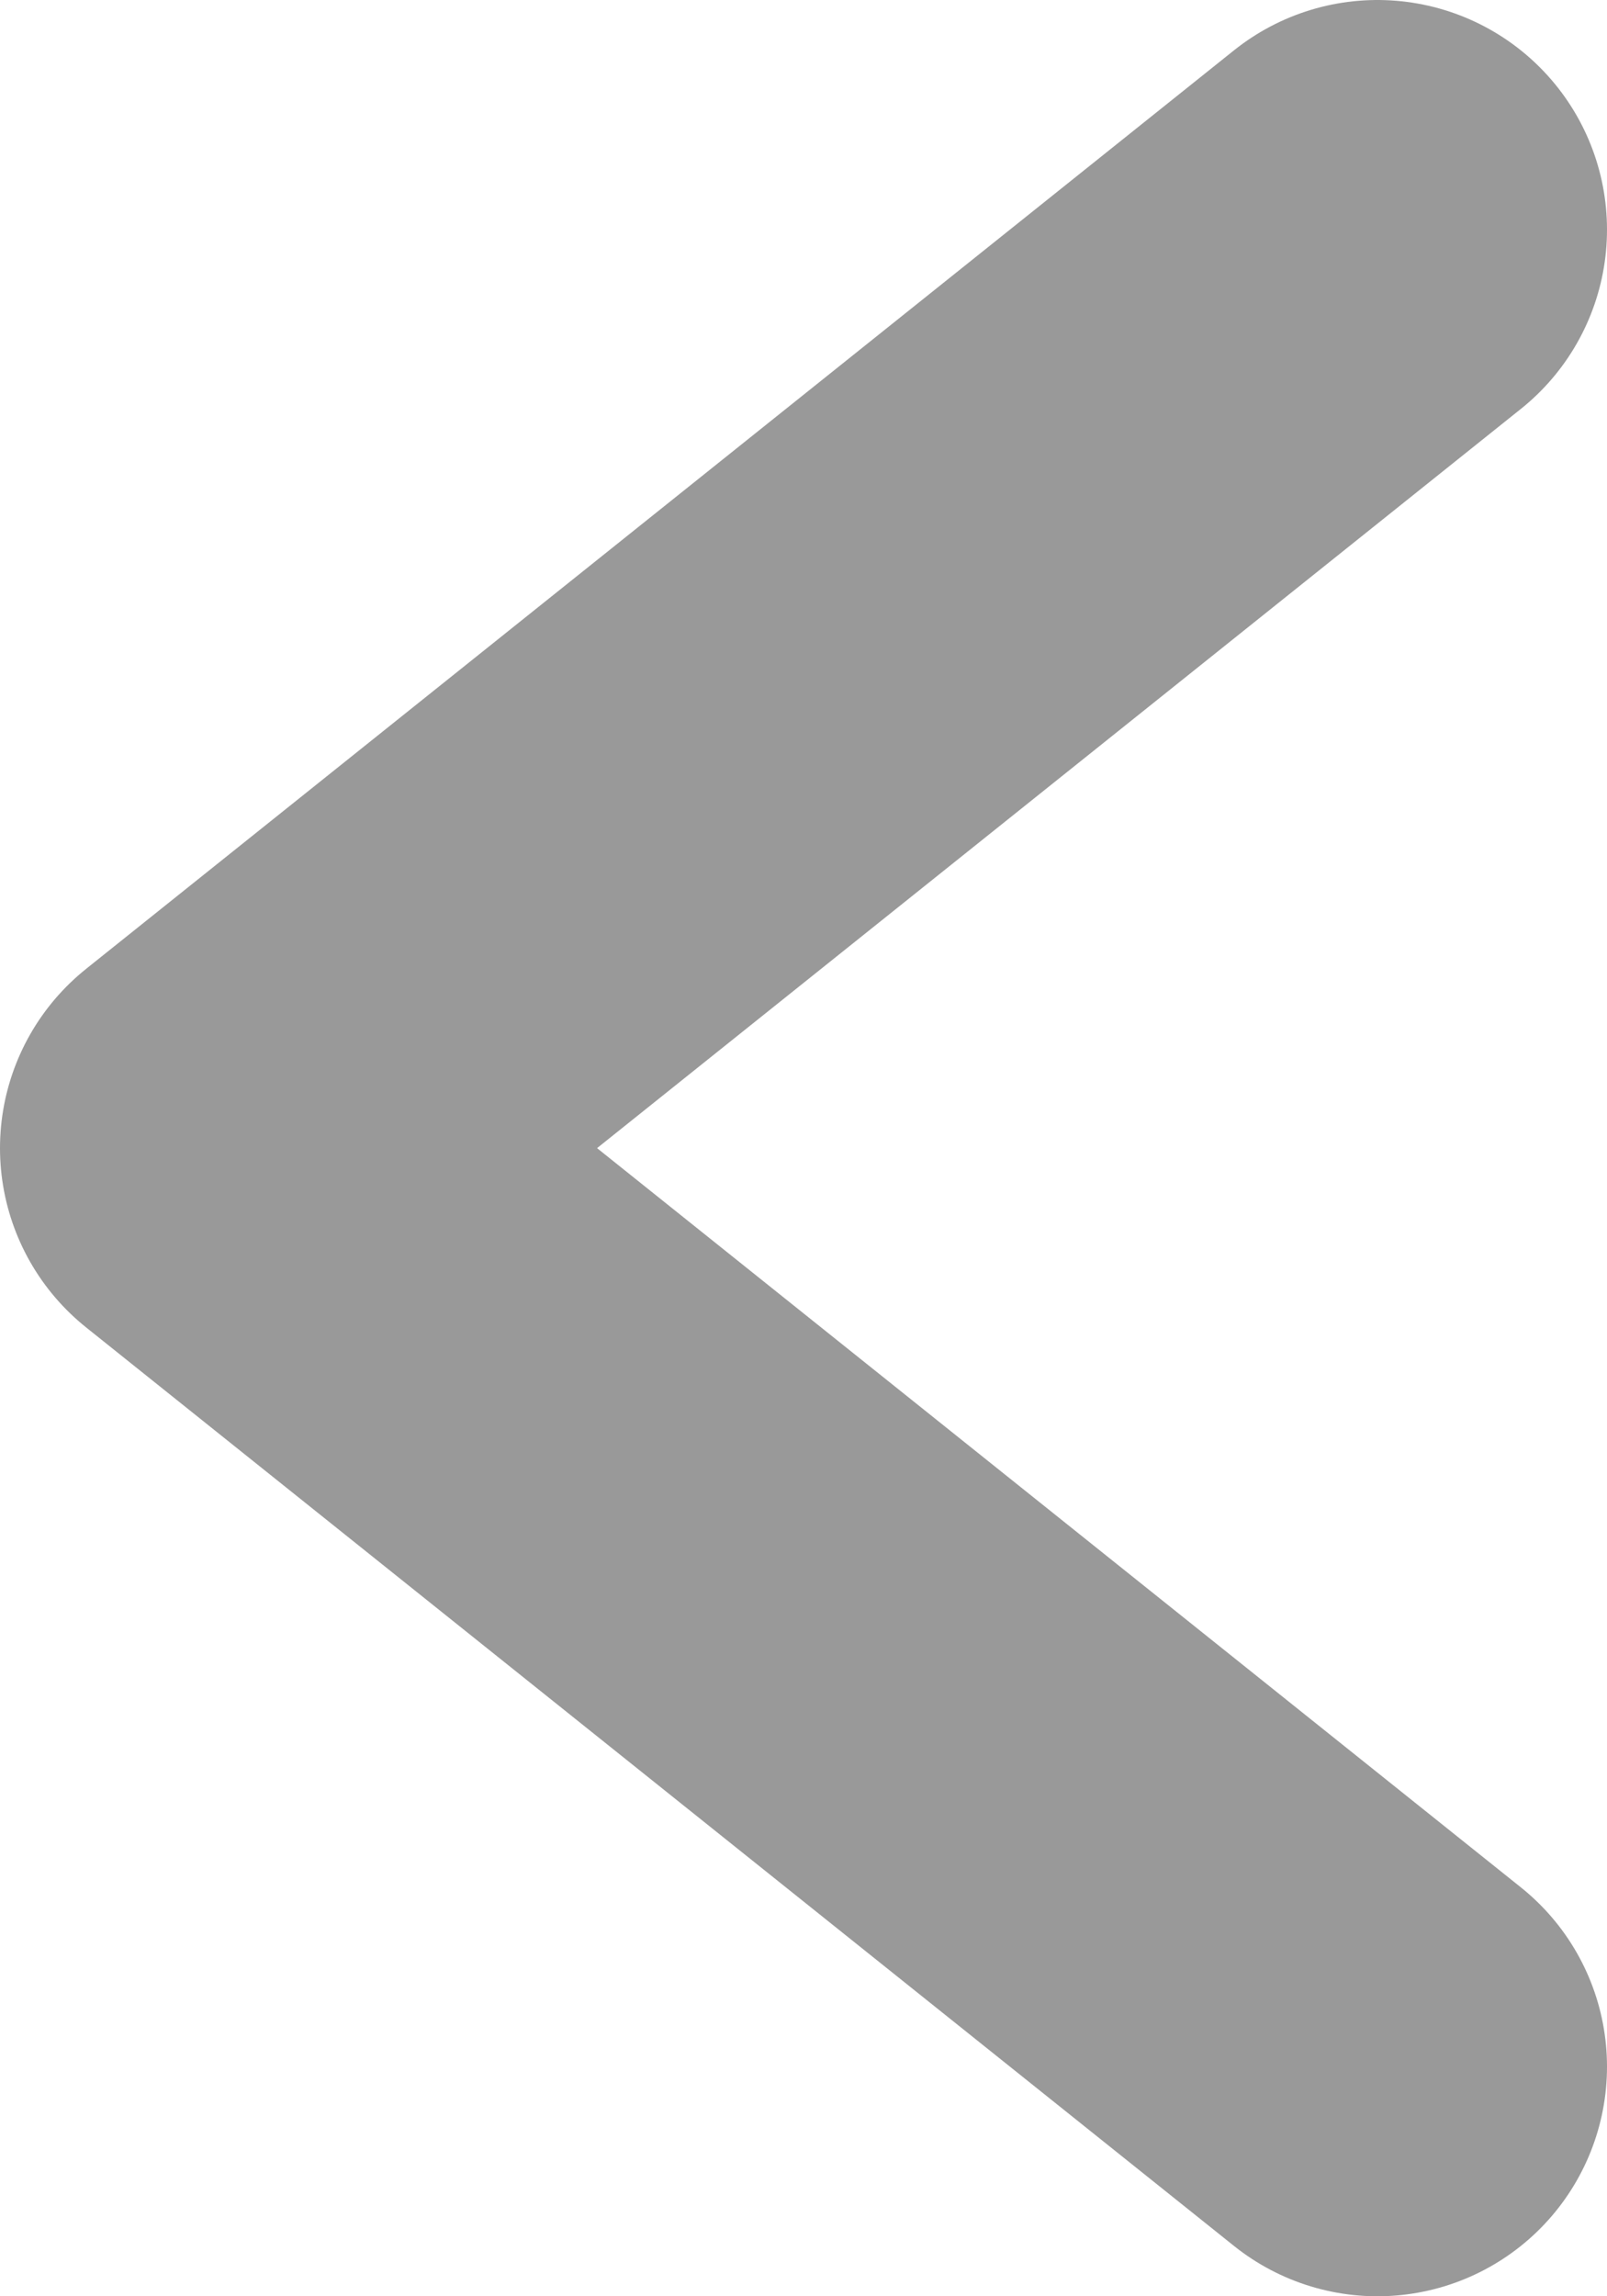
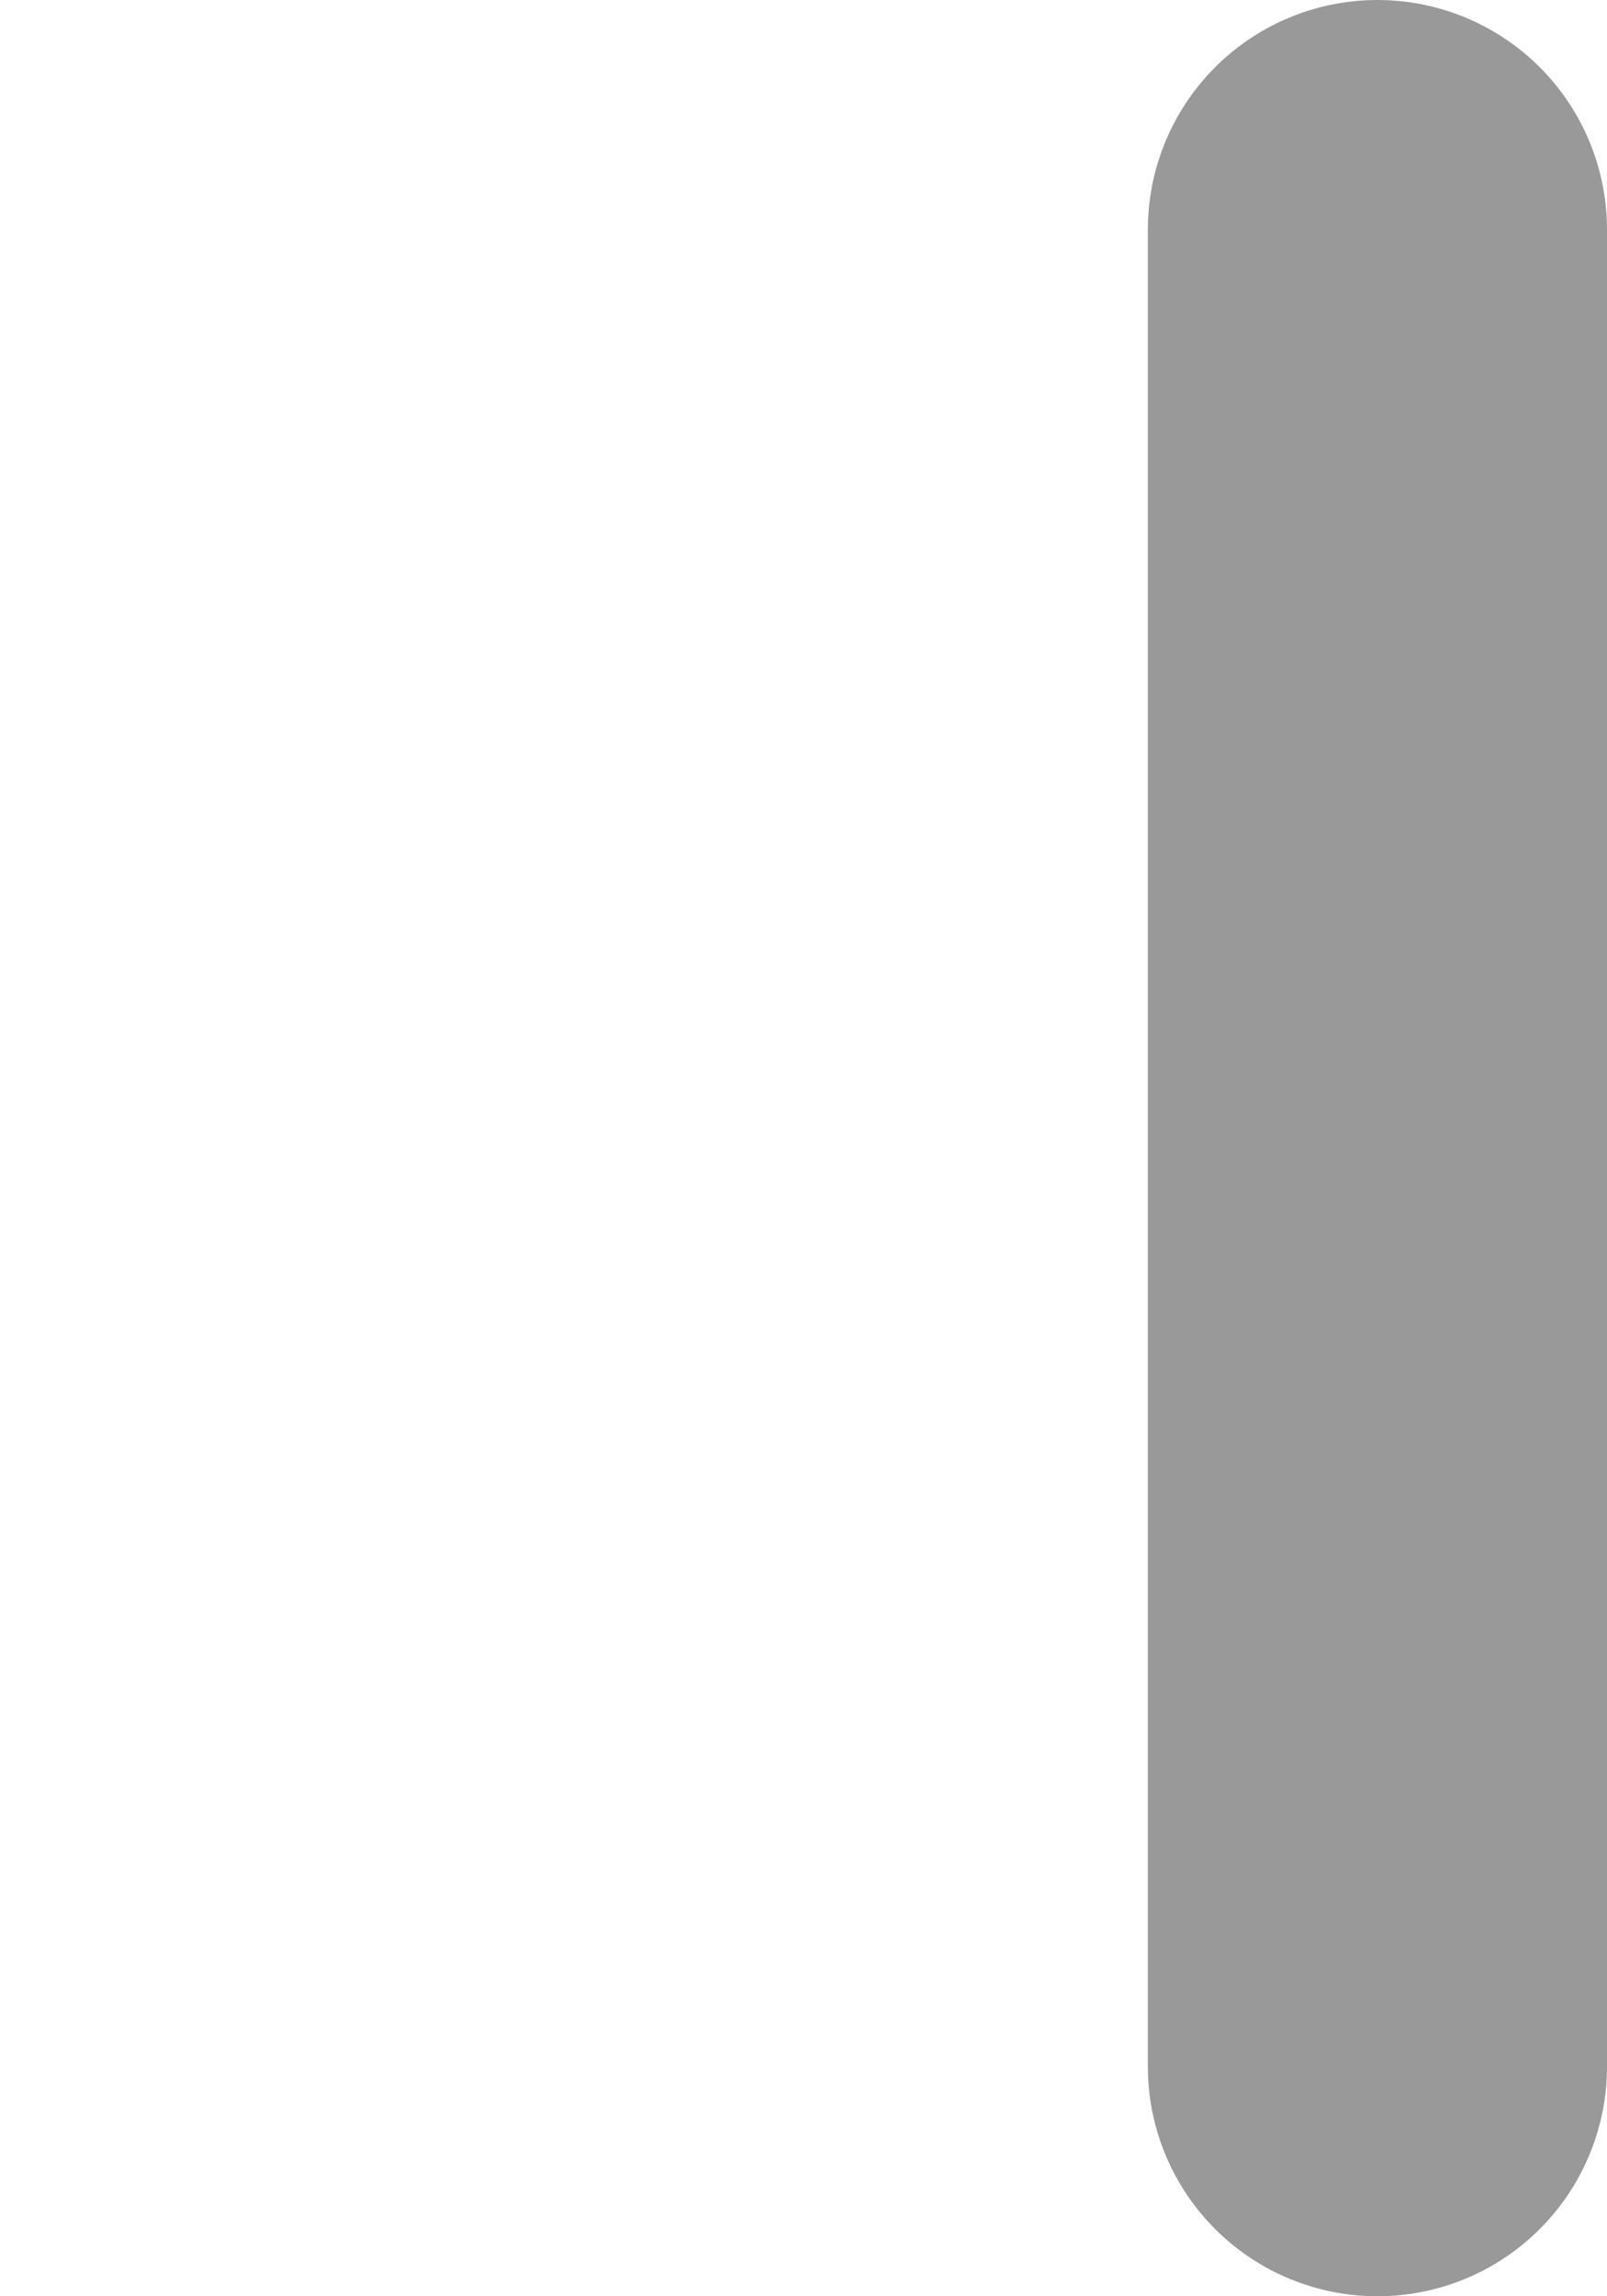
<svg xmlns="http://www.w3.org/2000/svg" width="7" height="10" viewBox="0 0 7 10" fill="none">
-   <path d="M6 1L1 5L6 9" stroke="#999999" stroke-width="2" stroke-linecap="round" stroke-linejoin="round" />
+   <path d="M6 1L6 9" stroke="#999999" stroke-width="2" stroke-linecap="round" stroke-linejoin="round" />
</svg>